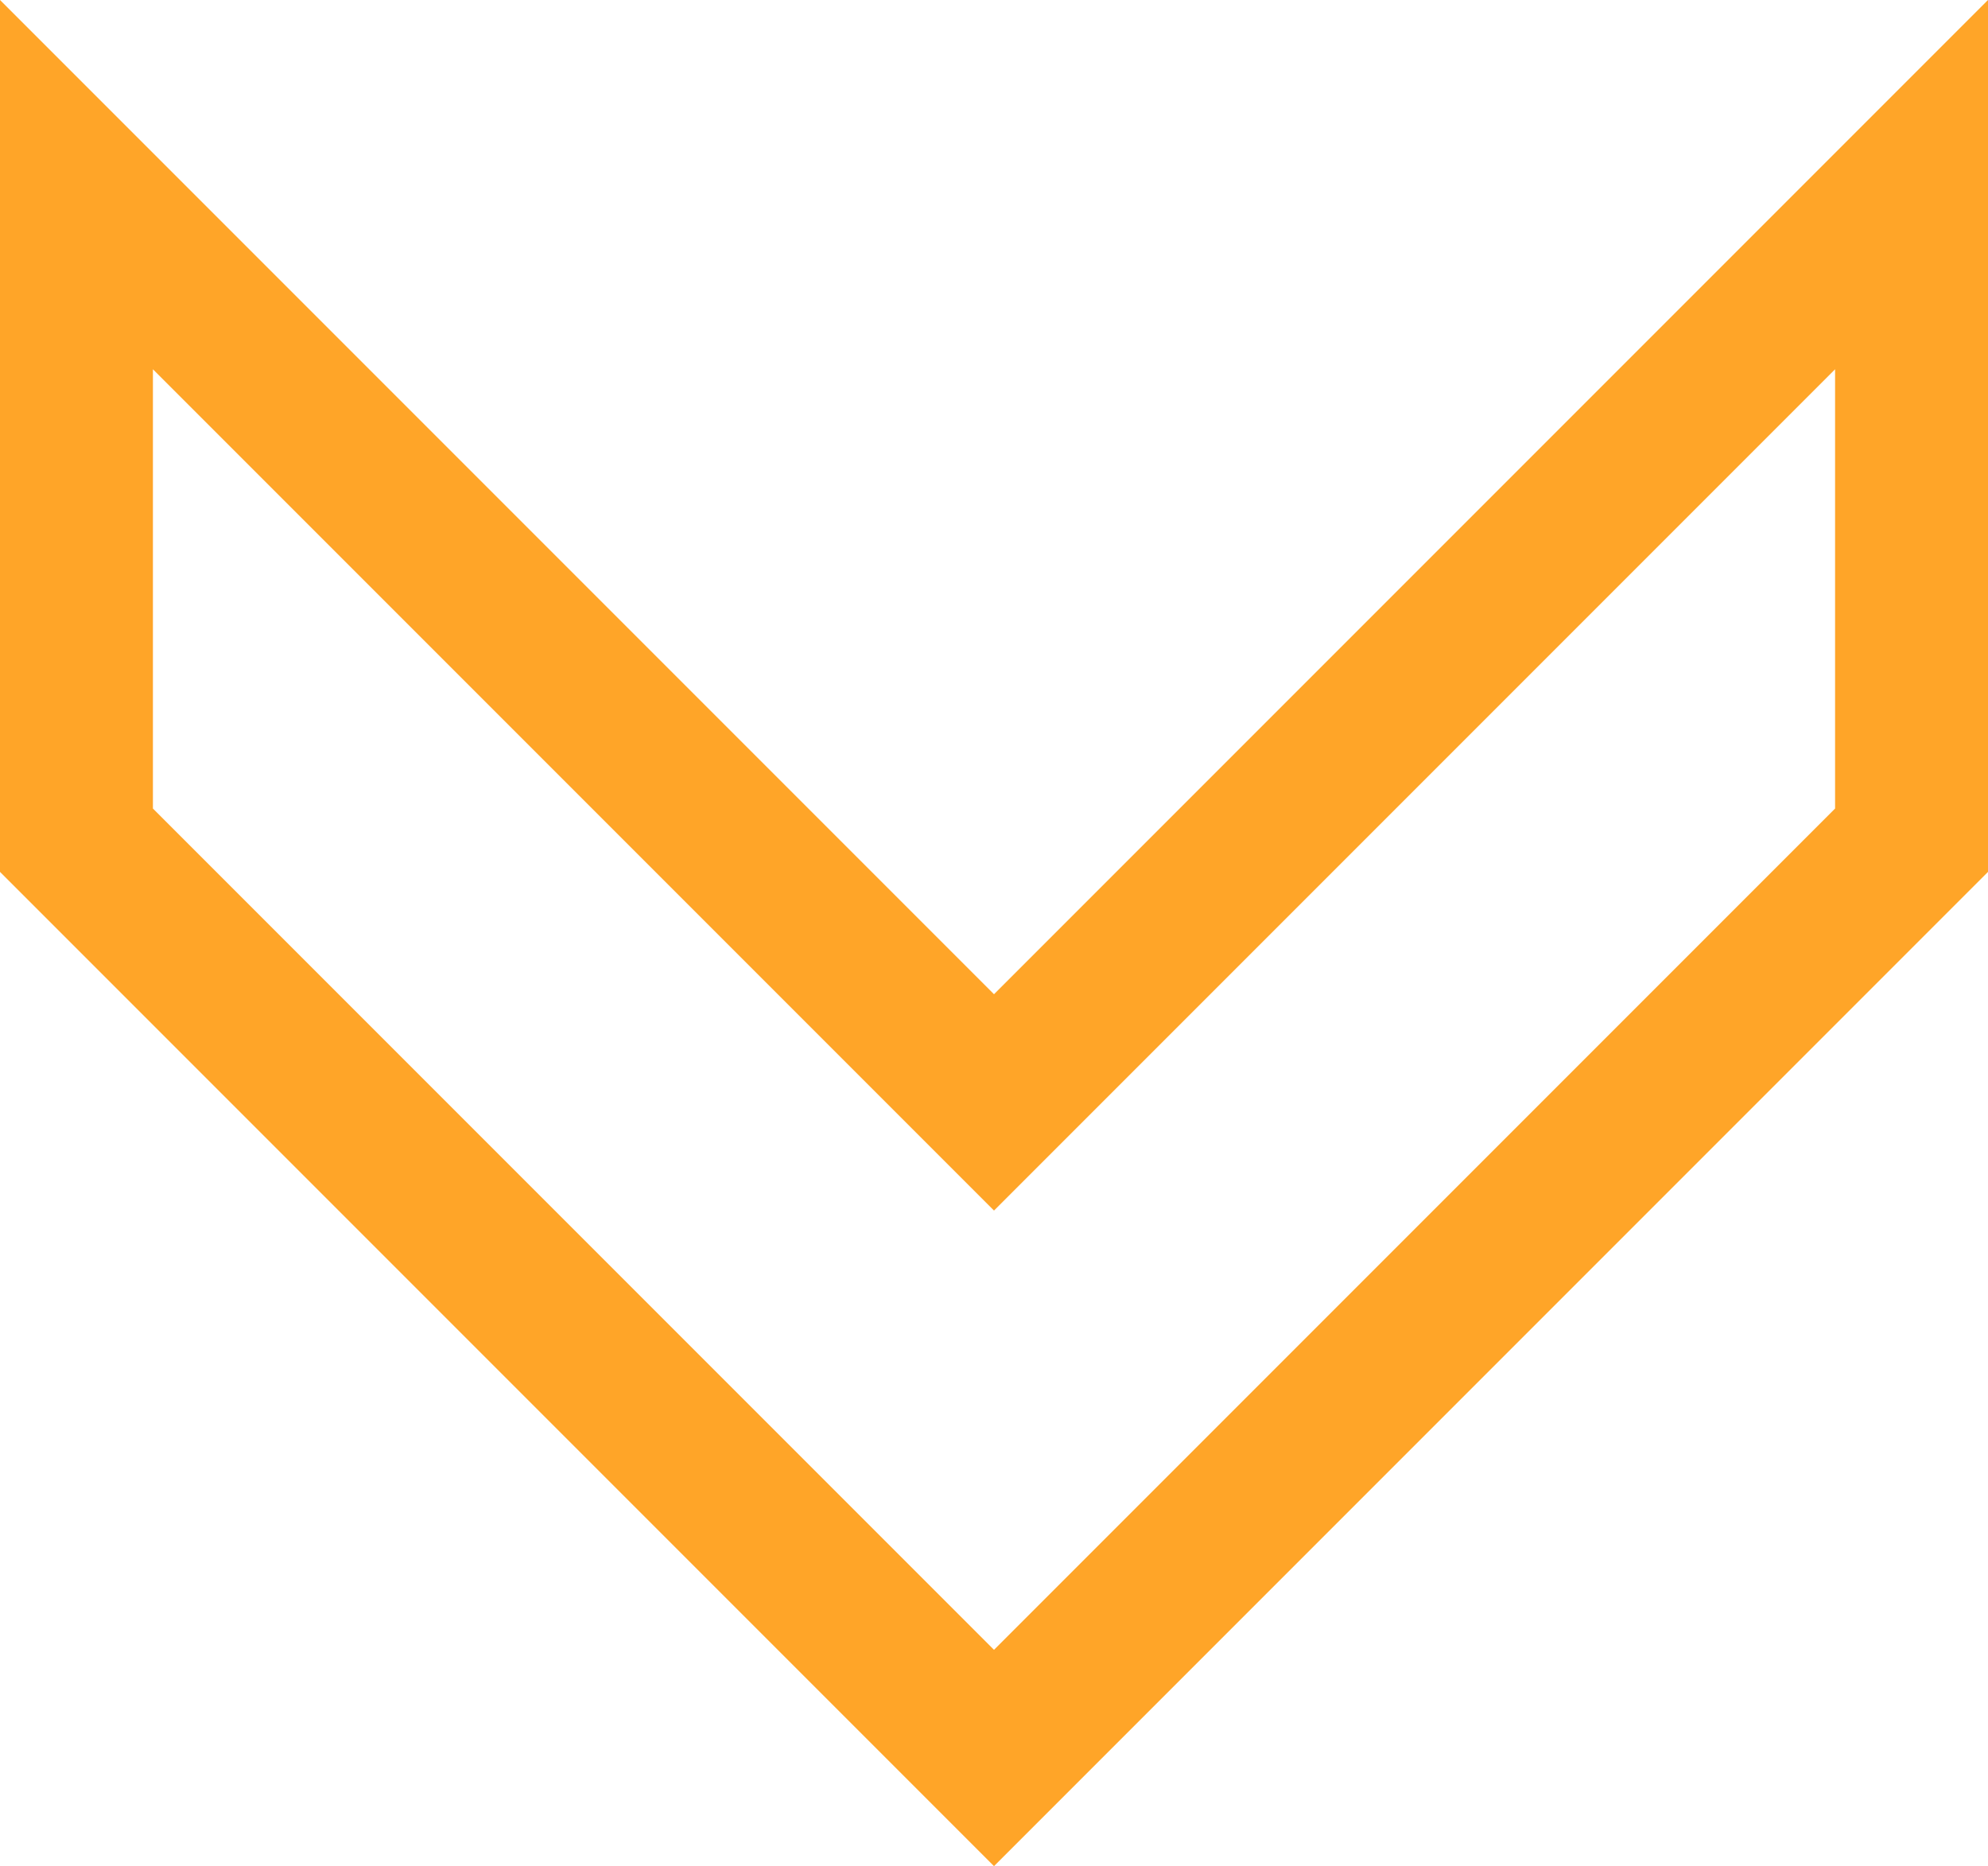
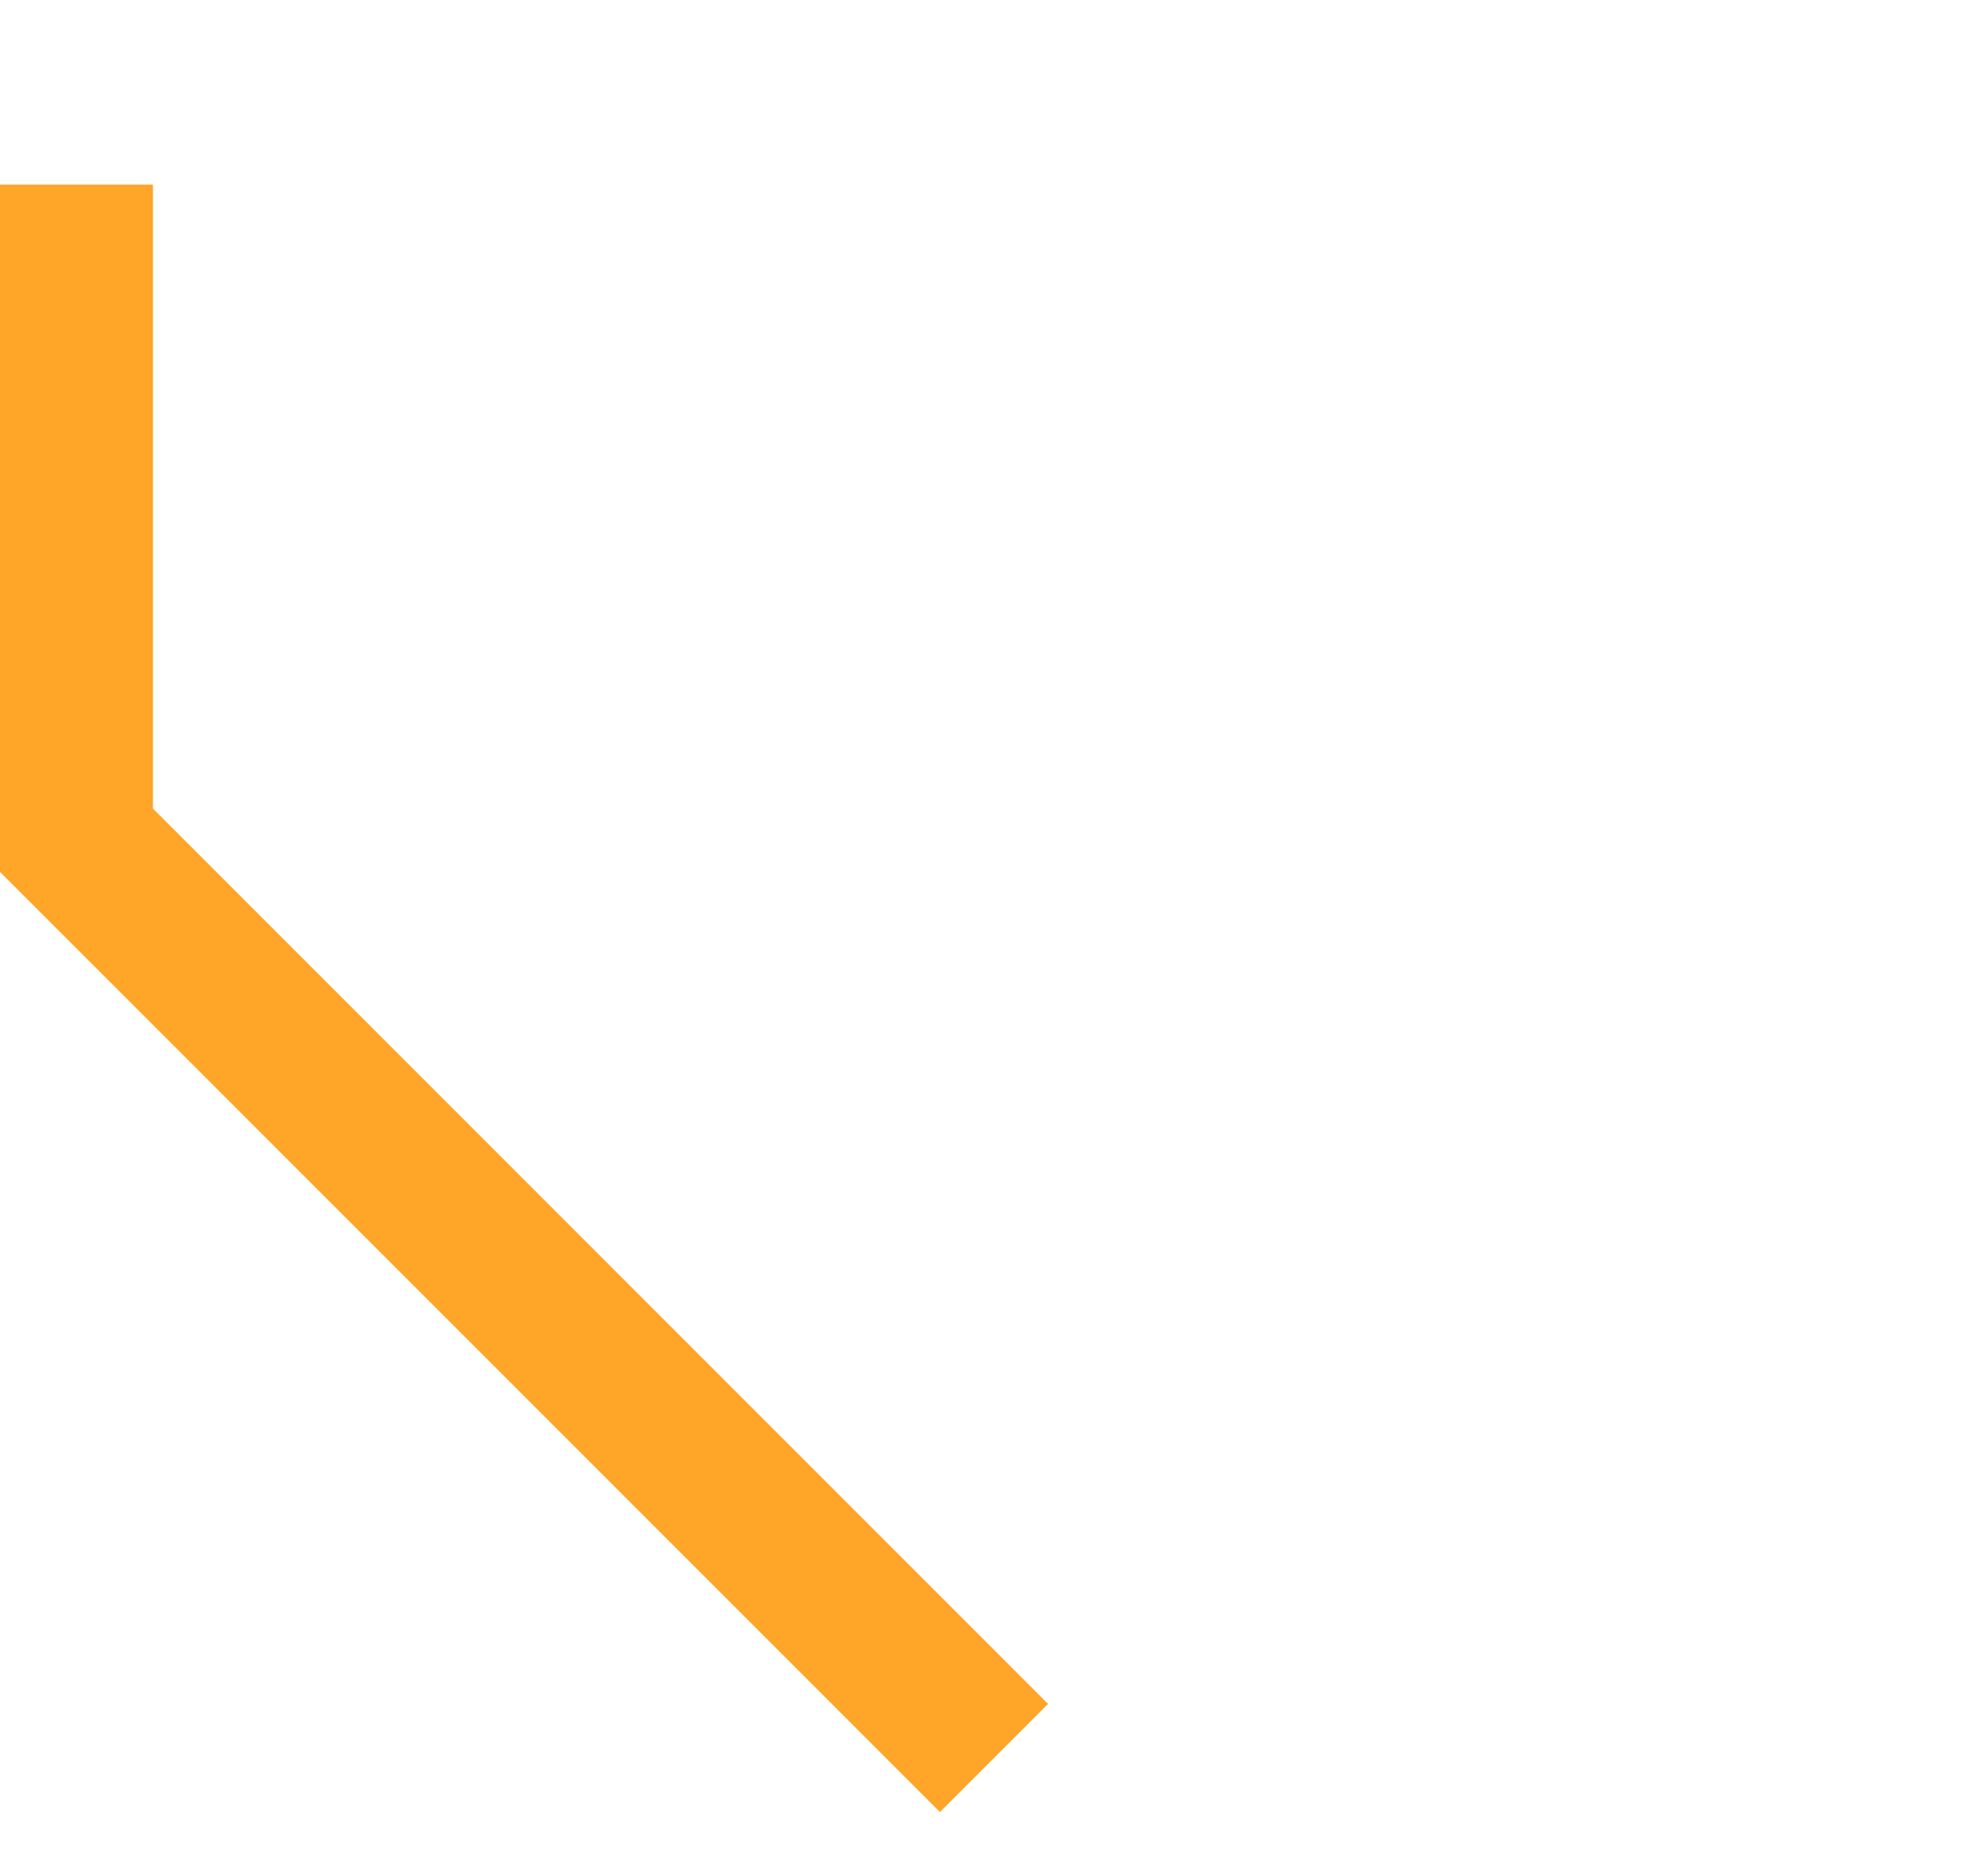
<svg xmlns="http://www.w3.org/2000/svg" width="13" height="12.2" viewBox="0 0 13 12.2">
-   <path id="Path_22637" data-name="Path 22637" d="M12,10.286l-6-6-6,6V6L6,0l6,6Z" transform="translate(12.5 11.493) rotate(180)" fill="none" stroke="#ffa528" stroke-width="1" />
+   <path id="Path_22637" data-name="Path 22637" d="M12,10.286V6L6,0l6,6Z" transform="translate(12.5 11.493) rotate(180)" fill="none" stroke="#ffa528" stroke-width="1" />
</svg>